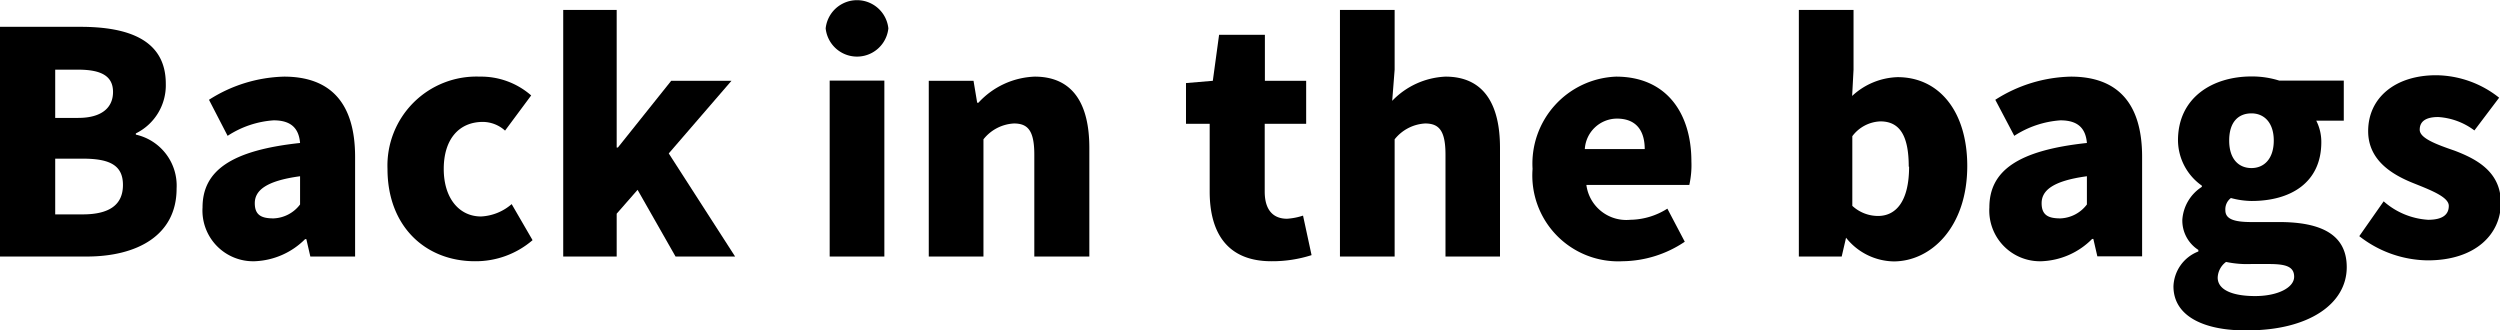
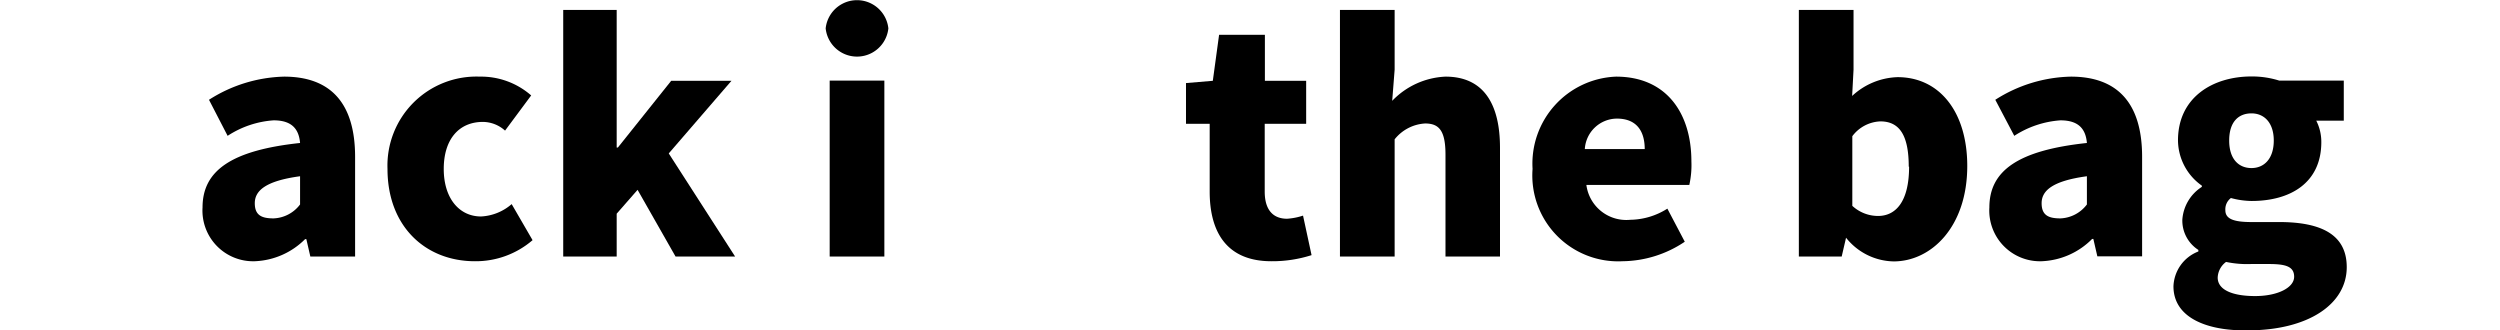
<svg xmlns="http://www.w3.org/2000/svg" viewBox="0 0 143.55 18.97">
  <title>자산 15</title>
  <g id="레이어_2" data-name="레이어 2">
    <g id="레이어_1-2" data-name="레이어 1">
-       <path d="M0,1.54H4.61c2.73,0,4.91.73,4.91,3.27A3.08,3.08,0,0,1,7.8,7.66v.07a3,3,0,0,1,2.34,3.1c0,2.7-2.29,3.9-5.16,3.9H0ZM4.49,6.77c1.34,0,2-.58,2-1.49S5.82,4,4.49,4H3.17V6.77Zm.26,5.54c1.53,0,2.31-.55,2.31-1.69S6.29,9.11,4.75,9.11H3.17v3.2Z" />
      <path d="M11.63,11.91c0-2.12,1.67-3.28,5.6-3.7-.07-.82-.49-1.3-1.52-1.3a5.5,5.5,0,0,0-2.64.89L12,5.73A8.35,8.35,0,0,1,16.31,4.4c2.61,0,4.08,1.45,4.08,4.61v5.72H17.82l-.23-1h-.07A4.31,4.31,0,0,1,14.63,15,2.91,2.91,0,0,1,11.63,11.91Zm5.6-.17V10.12c-2,.27-2.6.84-2.6,1.55s.42.87,1.08.87A2,2,0,0,0,17.23,11.74Z" />
      <path d="M22.25,9.7a5.11,5.11,0,0,1,5.3-5.3A4.37,4.37,0,0,1,30.5,5.48L29,7.5A1.92,1.92,0,0,0,27.73,7C26.35,7,25.48,8,25.48,9.7s.9,2.73,2.14,2.73a2.9,2.9,0,0,0,1.76-.71l1.2,2.07A5,5,0,0,1,27.27,15C24.43,15,22.25,13,22.25,9.7Z" />
      <path d="M32.34.57h3.07v7.9h.07l3.06-3.83H42L38.4,8.81l3.81,5.92H38.79L36.61,10.9l-1.2,1.37v2.46H32.34Z" />
      <path d="M47.41,1.63a1.81,1.81,0,0,1,3.6,0,1.81,1.81,0,0,1-3.6,0Zm.23,3h3.14V14.73H47.64Z" />
-       <path d="M53.33,4.64H55.9l.21,1.26h.07a4.61,4.61,0,0,1,3.23-1.5c2.2,0,3.14,1.57,3.14,4.09v6.24H59.39V8.88c0-1.38-.37-1.79-1.17-1.79A2.39,2.39,0,0,0,56.47,8v6.73H53.33Z" />
      <path d="M69.46,11V7.11H68.1V4.77l1.54-.13L70,2h2.63V4.64H75V7.11H72.62V11c0,1.11.53,1.56,1.28,1.56a3.66,3.66,0,0,0,.92-.18l.49,2.27A7.4,7.4,0,0,1,73,15C70.49,15,69.46,13.39,69.46,11Z" />
      <path d="M76.94.57h3.14V4l-.14,1.79A4.51,4.51,0,0,1,83,4.4c2.19,0,3.13,1.57,3.13,4.09v6.24H83V8.88c0-1.38-.37-1.79-1.17-1.79A2.41,2.41,0,0,0,80.08,8v6.73H76.94Z" />
      <path d="M88,9.7a5,5,0,0,1,4.79-5.3c2.91,0,4.33,2.11,4.33,4.87A5.22,5.22,0,0,1,97,10.62H91.09a2.31,2.31,0,0,0,2.52,2,4.07,4.07,0,0,0,2.13-.64l1,1.9A6.51,6.51,0,0,1,93.17,15,4.93,4.93,0,0,1,88,9.7Zm6.44-1.14c0-1-.44-1.75-1.6-1.75A1.86,1.86,0,0,0,91,8.56Z" />
      <path d="M106,13.65H106l-.25,1.08h-2.46V.57h3.14V4l-.08,1.51a4,4,0,0,1,2.61-1.08c2.41,0,4,2,4,5.1,0,3.5-2.07,5.48-4.23,5.48A3.57,3.57,0,0,1,106,13.65Zm3.6-4.08c0-1.77-.51-2.6-1.63-2.6a2.11,2.11,0,0,0-1.61.85v4a2.18,2.18,0,0,0,1.5.58C108.84,12.39,109.62,11.6,109.62,9.57Z" />
      <path d="M114.23,11.91c0-2.12,1.67-3.28,5.6-3.7-.07-.82-.49-1.3-1.52-1.3a5.57,5.57,0,0,0-2.65.89l-1.09-2.07a8.35,8.35,0,0,1,4.34-1.33C121.52,4.4,123,5.85,123,9v5.72h-2.57l-.23-1h-.07A4.31,4.31,0,0,1,117.23,15,2.91,2.91,0,0,1,114.23,11.91Zm5.6-.17V10.12c-2,.27-2.6.84-2.6,1.55s.42.87,1.08.87A2,2,0,0,0,119.83,11.74Z" />
      <path d="M124.8,16.44a2.23,2.23,0,0,1,1.43-2v-.09a2,2,0,0,1-.92-1.74,2.44,2.44,0,0,1,1.12-1.88v-.07a3.21,3.21,0,0,1-1.37-2.6c0-2.47,2-3.67,4.22-3.67a5.22,5.22,0,0,1,1.6.24h3.7V6.93H133a2.69,2.69,0,0,1,.29,1.23c0,2.35-1.79,3.38-4,3.38a4.66,4.66,0,0,1-1.19-.17.81.81,0,0,0-.32.7c0,.47.41.68,1.49.68h1.6c2.48,0,3.88.76,3.88,2.59,0,2.12-2.2,3.63-5.71,3.63C126.71,19,124.8,18.24,124.8,16.44Zm6.93-.55c0-.61-.53-.73-1.47-.73h-1a5.87,5.87,0,0,1-1.44-.12,1.17,1.17,0,0,0-.48.9c0,.71.86,1.06,2.15,1.06S131.73,16.52,131.73,15.89Zm-1.17-7.82c0-1-.53-1.56-1.28-1.56S128,7,128,8.07s.55,1.58,1.28,1.58S130.56,9.11,130.56,8.07Z" />
-       <path d="M135.47,13.56l1.4-2a4.24,4.24,0,0,0,2.55,1.06c.84,0,1.19-.3,1.19-.8s-1-.89-2-1.29c-1.21-.48-2.63-1.3-2.63-3,0-1.92,1.56-3.21,3.9-3.21a5.9,5.9,0,0,1,3.62,1.29l-1.42,1.88A3.85,3.85,0,0,0,140,6.72c-.71,0-1.06.25-1.06.73s.92.83,2,1.2c1.26.48,2.66,1.21,2.66,3s-1.45,3.3-4.2,3.3A6.48,6.48,0,0,1,135.47,13.56Z" />
    </g>
  </g>
</svg>